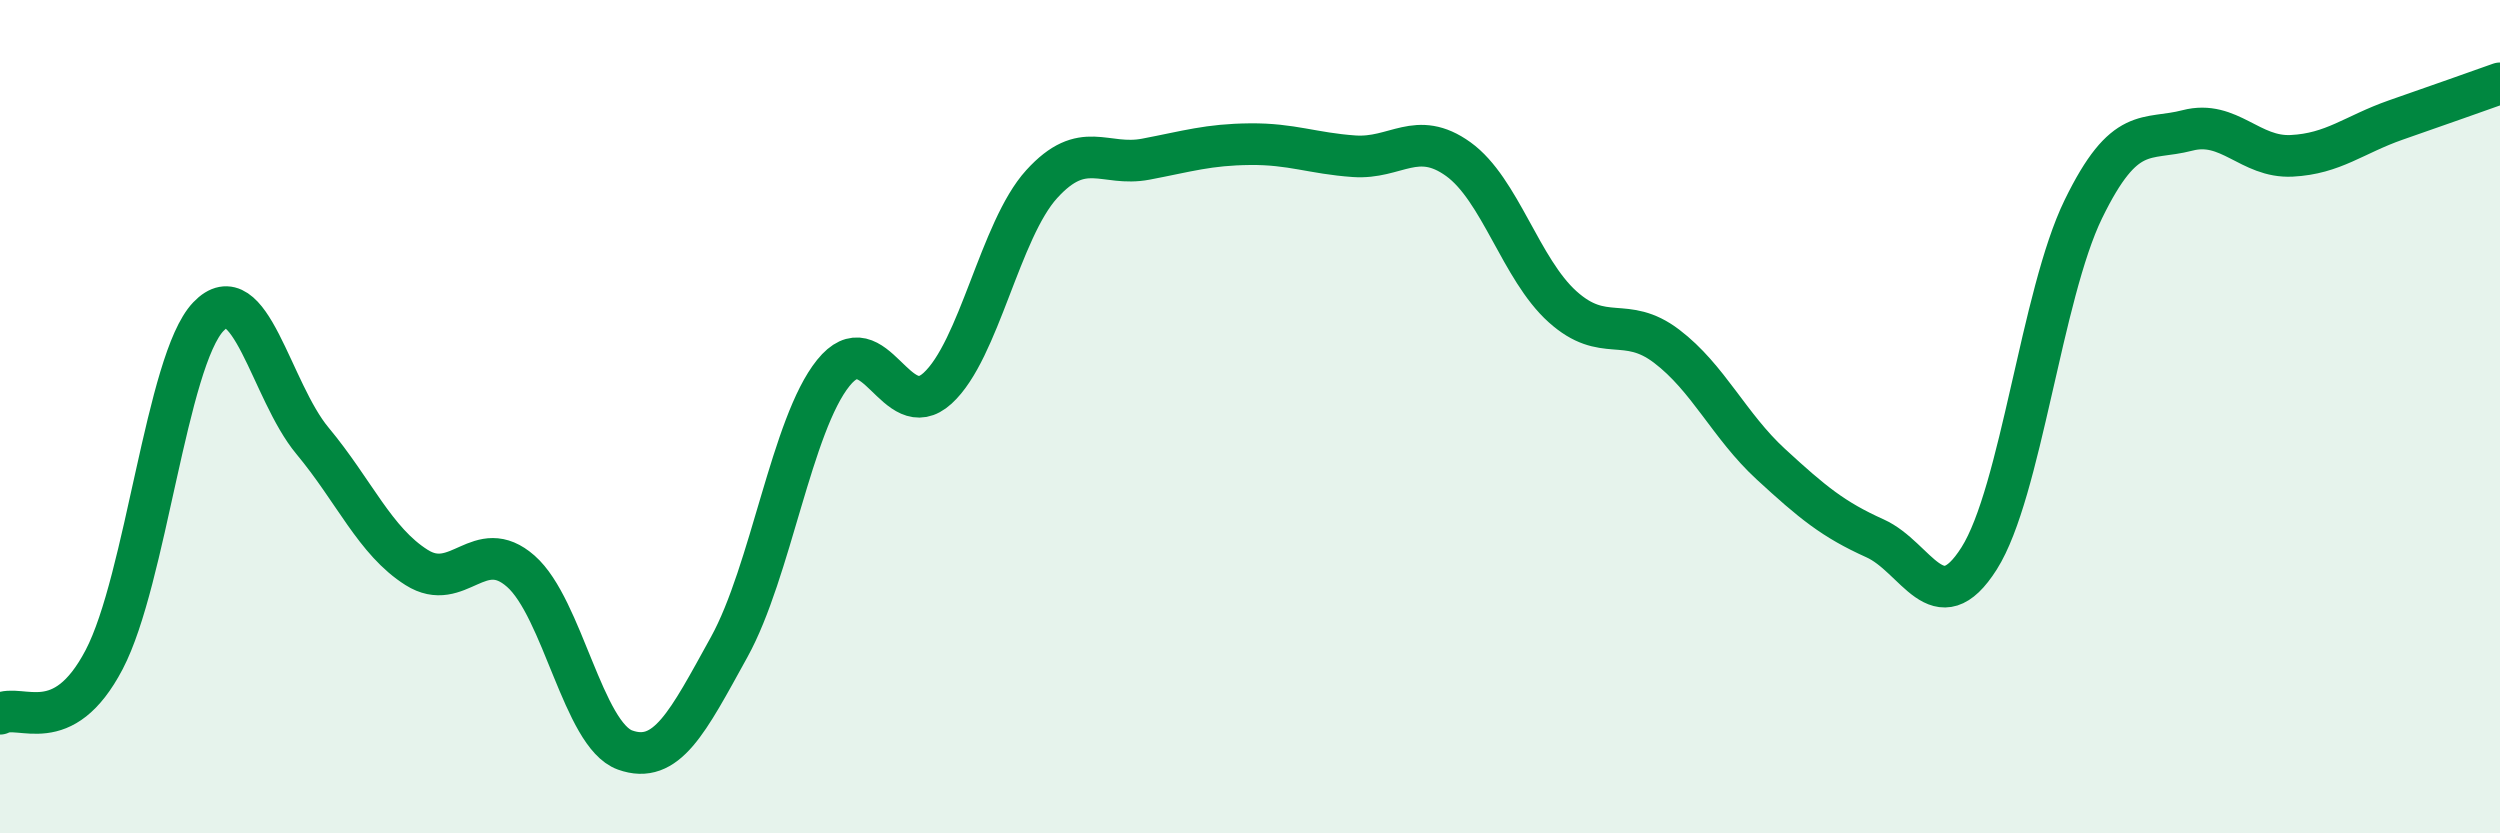
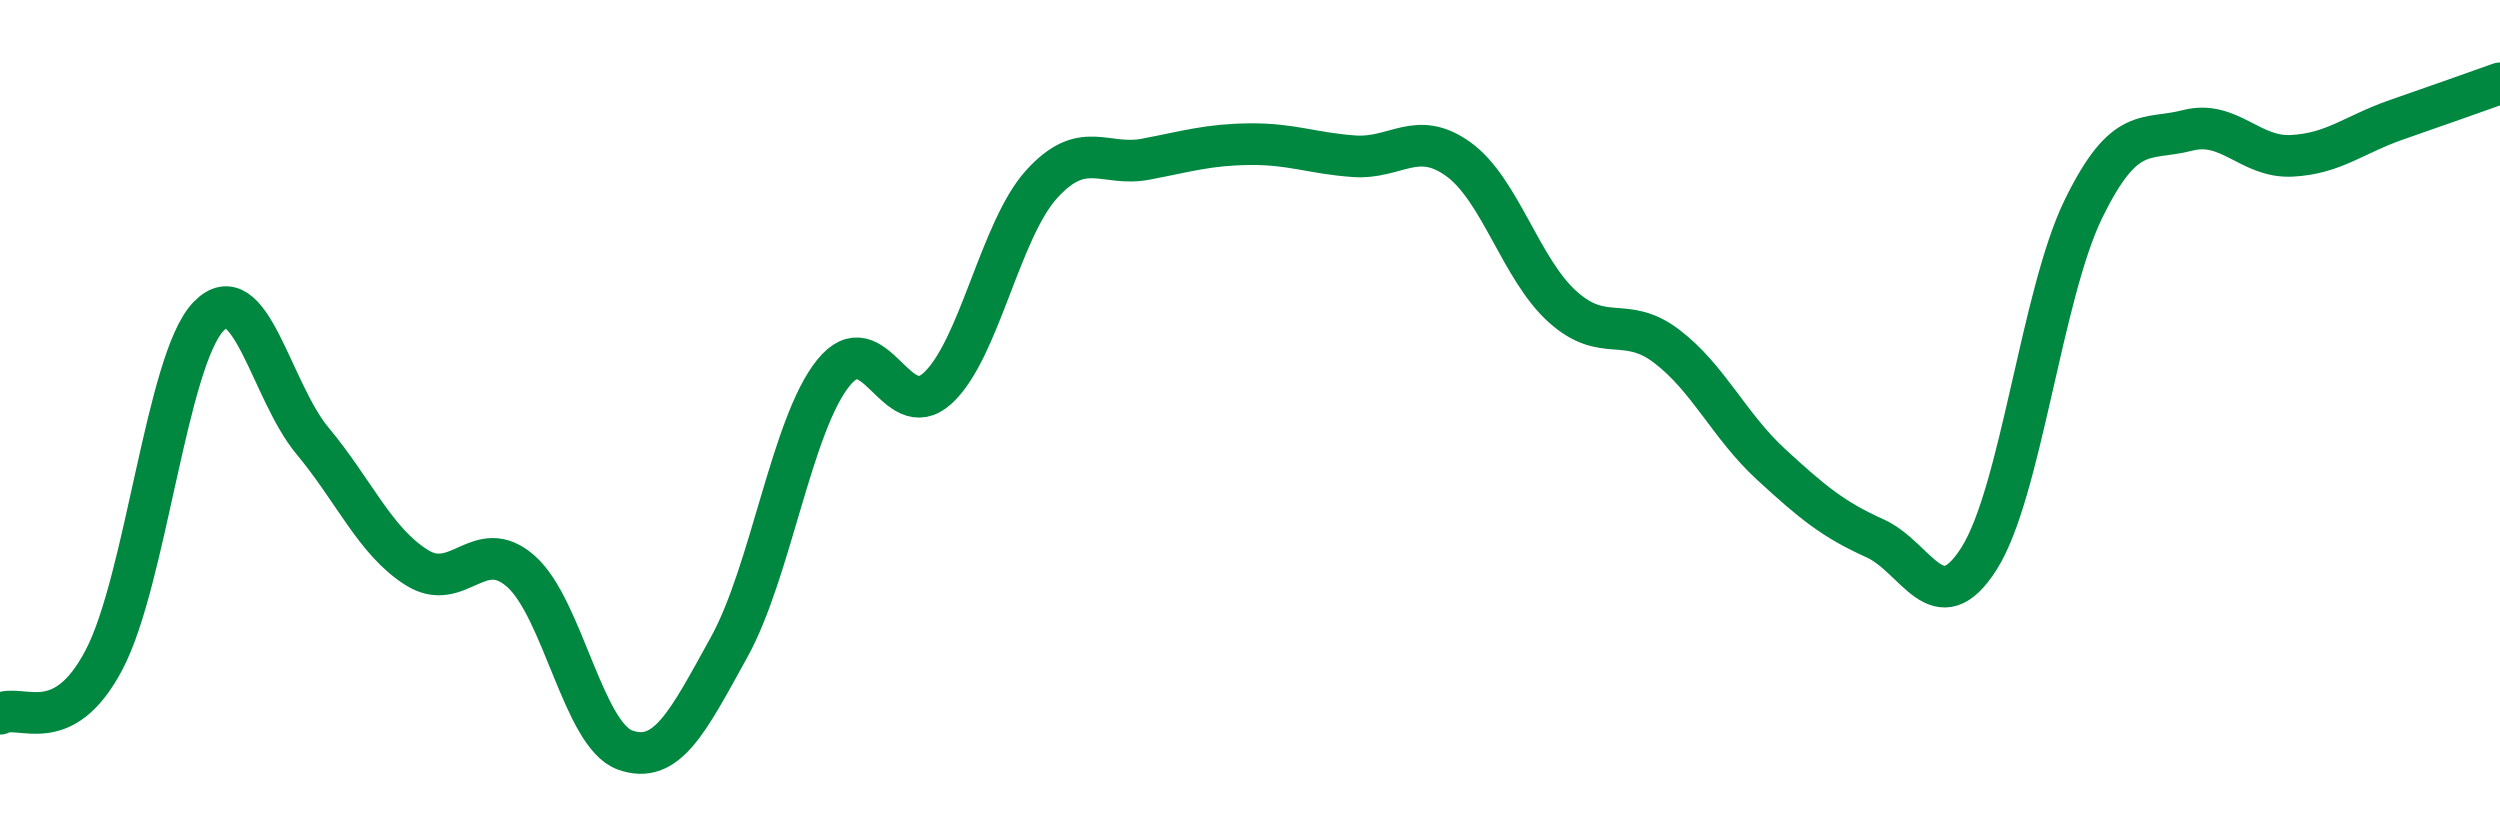
<svg xmlns="http://www.w3.org/2000/svg" width="60" height="20" viewBox="0 0 60 20">
-   <path d="M 0,17.13 C 0.5,16.87 1.5,17.74 2.5,15.83 C 3.5,13.92 4,8.65 5,7.6 C 6,6.55 6.5,9.38 7.5,10.58 C 8.5,11.78 9,12.99 10,13.62 C 11,14.25 11.5,12.83 12.5,13.71 C 13.5,14.59 14,17.64 15,18 C 16,18.36 16.5,17.34 17.5,15.53 C 18.5,13.72 19,10.19 20,8.95 C 21,7.71 21.5,10.23 22.5,9.32 C 23.5,8.41 24,5.52 25,4.42 C 26,3.32 26.5,4.01 27.5,3.82 C 28.5,3.63 29,3.47 30,3.46 C 31,3.45 31.5,3.68 32.5,3.75 C 33.5,3.82 34,3.1 35,3.82 C 36,4.54 36.5,6.46 37.5,7.36 C 38.5,8.26 39,7.55 40,8.31 C 41,9.07 41.5,10.22 42.5,11.14 C 43.5,12.06 44,12.47 45,12.92 C 46,13.37 46.5,14.98 47.5,13.4 C 48.5,11.82 49,7.07 50,5.02 C 51,2.97 51.5,3.39 52.5,3.13 C 53.5,2.87 54,3.79 55,3.74 C 56,3.69 56.5,3.23 57.5,2.88 C 58.5,2.53 59.5,2.18 60,2L60 20L0 20Z" fill="#008740" opacity="0.1" stroke-linecap="round" stroke-linejoin="round" />
  <path d="M 0,17.13 C 0.5,16.87 1.5,17.74 2.5,15.83 C 3.5,13.92 4,8.65 5,7.6 C 6,6.55 6.5,9.38 7.5,10.58 C 8.5,11.78 9,12.99 10,13.62 C 11,14.25 11.5,12.83 12.5,13.71 C 13.5,14.59 14,17.64 15,18 C 16,18.36 16.5,17.34 17.5,15.53 C 18.5,13.72 19,10.19 20,8.95 C 21,7.71 21.5,10.23 22.5,9.32 C 23.5,8.41 24,5.52 25,4.42 C 26,3.32 26.5,4.01 27.5,3.82 C 28.5,3.63 29,3.47 30,3.46 C 31,3.45 31.5,3.68 32.5,3.75 C 33.5,3.82 34,3.1 35,3.82 C 36,4.54 36.5,6.46 37.5,7.36 C 38.5,8.26 39,7.55 40,8.31 C 41,9.07 41.5,10.22 42.5,11.14 C 43.5,12.06 44,12.47 45,12.92 C 46,13.37 46.5,14.98 47.5,13.4 C 48.5,11.82 49,7.07 50,5.02 C 51,2.97 51.5,3.39 52.5,3.13 C 53.5,2.87 54,3.79 55,3.74 C 56,3.69 56.5,3.23 57.5,2.88 C 58.5,2.53 59.5,2.18 60,2" stroke="#008740" stroke-width="1" fill="none" stroke-linecap="round" stroke-linejoin="round" />
</svg>